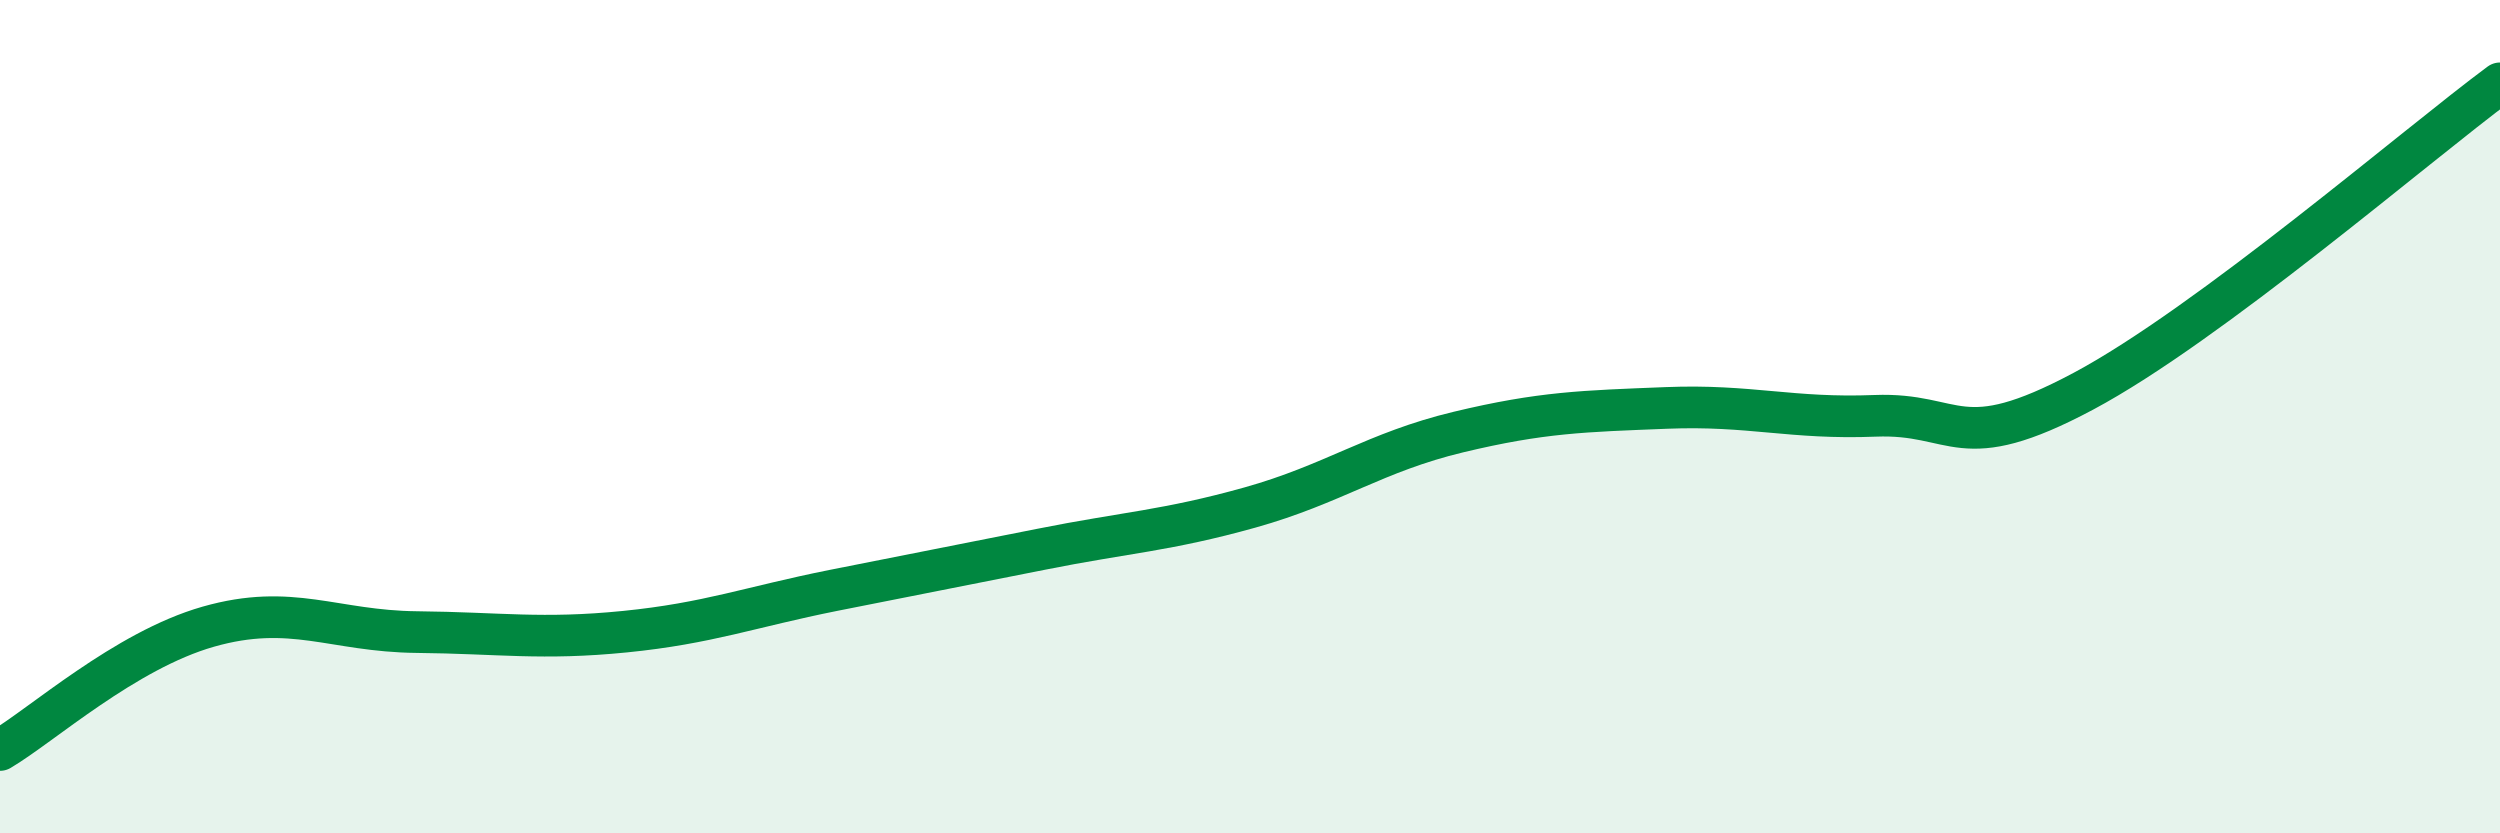
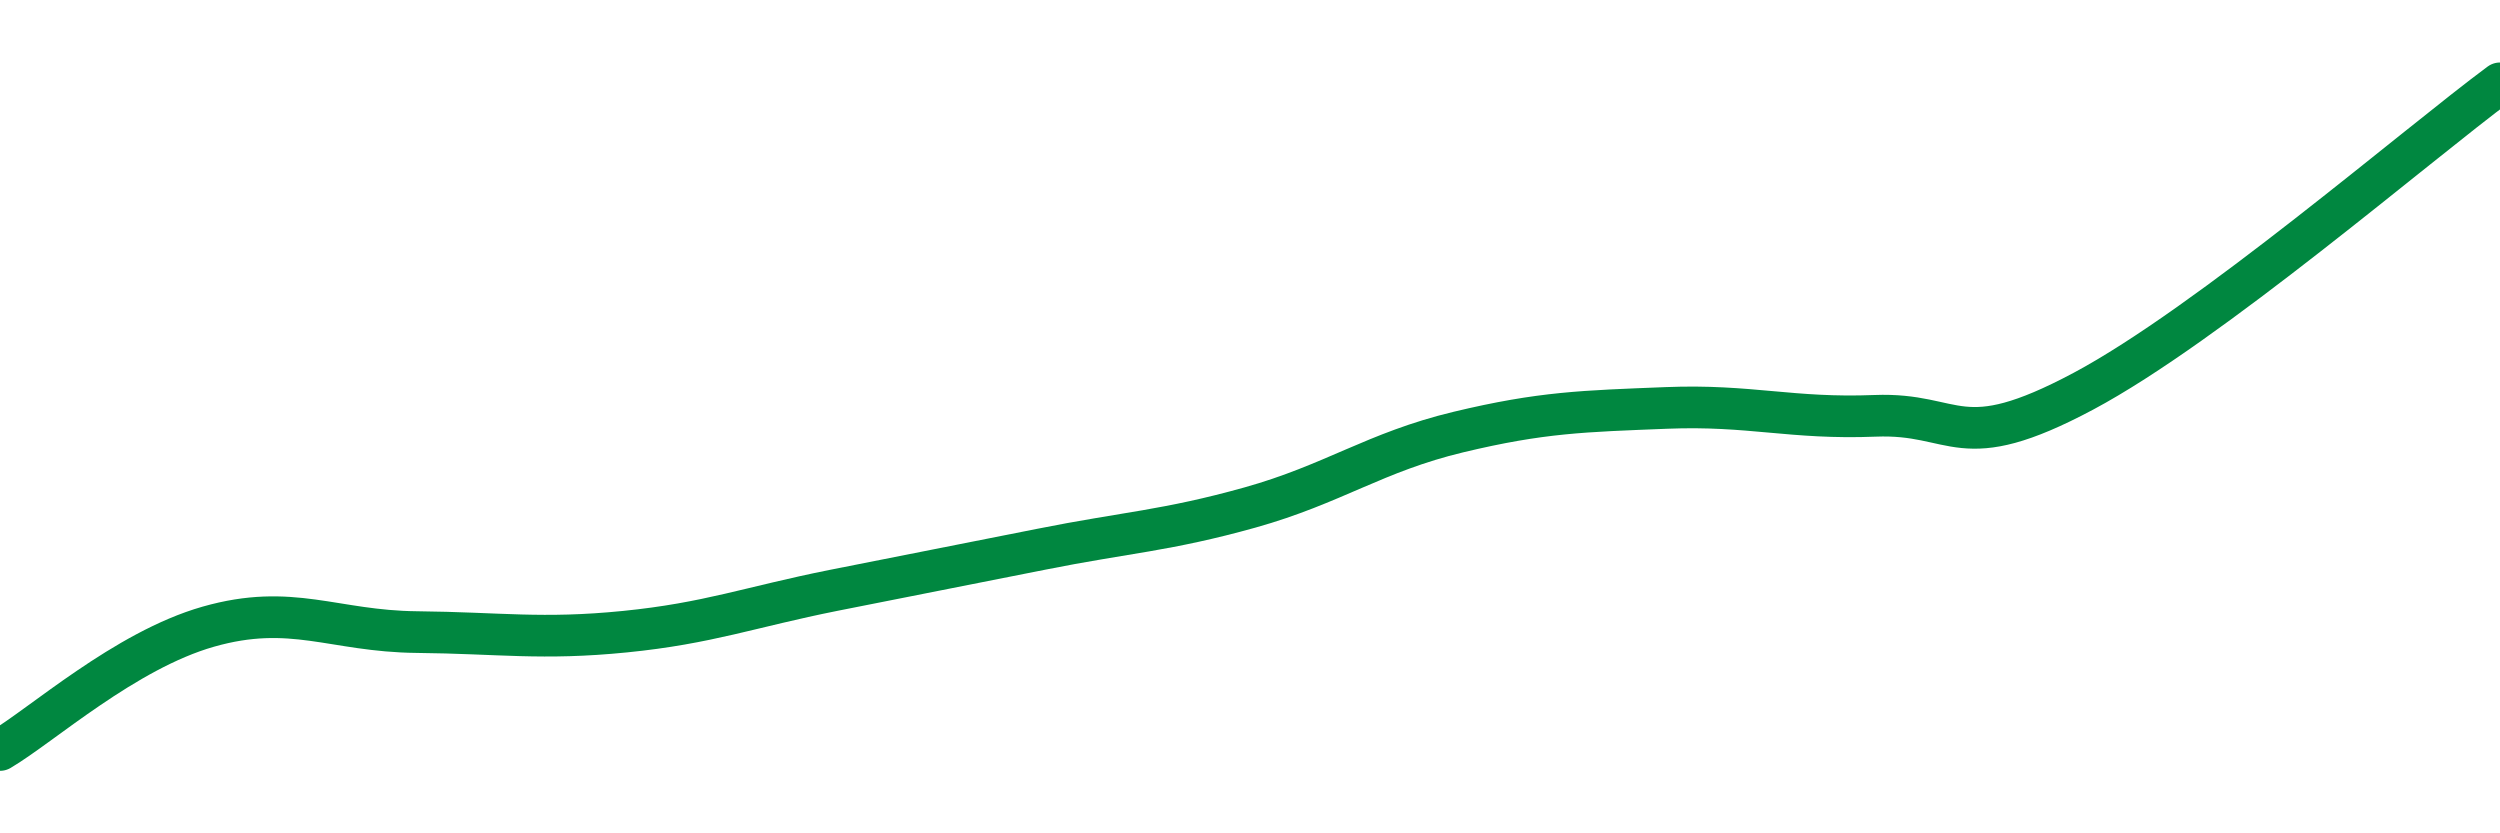
<svg xmlns="http://www.w3.org/2000/svg" width="60" height="20" viewBox="0 0 60 20">
-   <path d="M 0,18 C 1,17.41 3,15.61 5,15.04 C 7,14.47 8,15.15 10,15.17 C 12,15.19 13,15.36 15,15.16 C 17,14.96 18,14.57 20,14.17 C 22,13.77 23,13.58 25,13.18 C 27,12.78 28,12.74 30,12.18 C 32,11.62 33,10.85 35,10.37 C 37,9.89 38,9.87 40,9.79 C 42,9.71 43,10.06 45,9.98 C 47,9.9 47,10.99 50,9.39 C 53,7.79 58,3.48 60,2L60 20L0 20Z" fill="#008740" opacity="0.1" stroke-linecap="round" stroke-linejoin="round" />
  <path d="M 0,18 C 1,17.41 3,15.61 5,15.04 C 7,14.47 8,15.15 10,15.17 C 12,15.19 13,15.36 15,15.16 C 17,14.96 18,14.57 20,14.17 C 22,13.77 23,13.58 25,13.18 C 27,12.78 28,12.74 30,12.18 C 32,11.62 33,10.85 35,10.37 C 37,9.89 38,9.87 40,9.79 C 42,9.71 43,10.06 45,9.98 C 47,9.9 47,10.99 50,9.39 C 53,7.79 58,3.48 60,2" stroke="#008740" stroke-width="1" fill="none" stroke-linecap="round" stroke-linejoin="round" />
</svg>